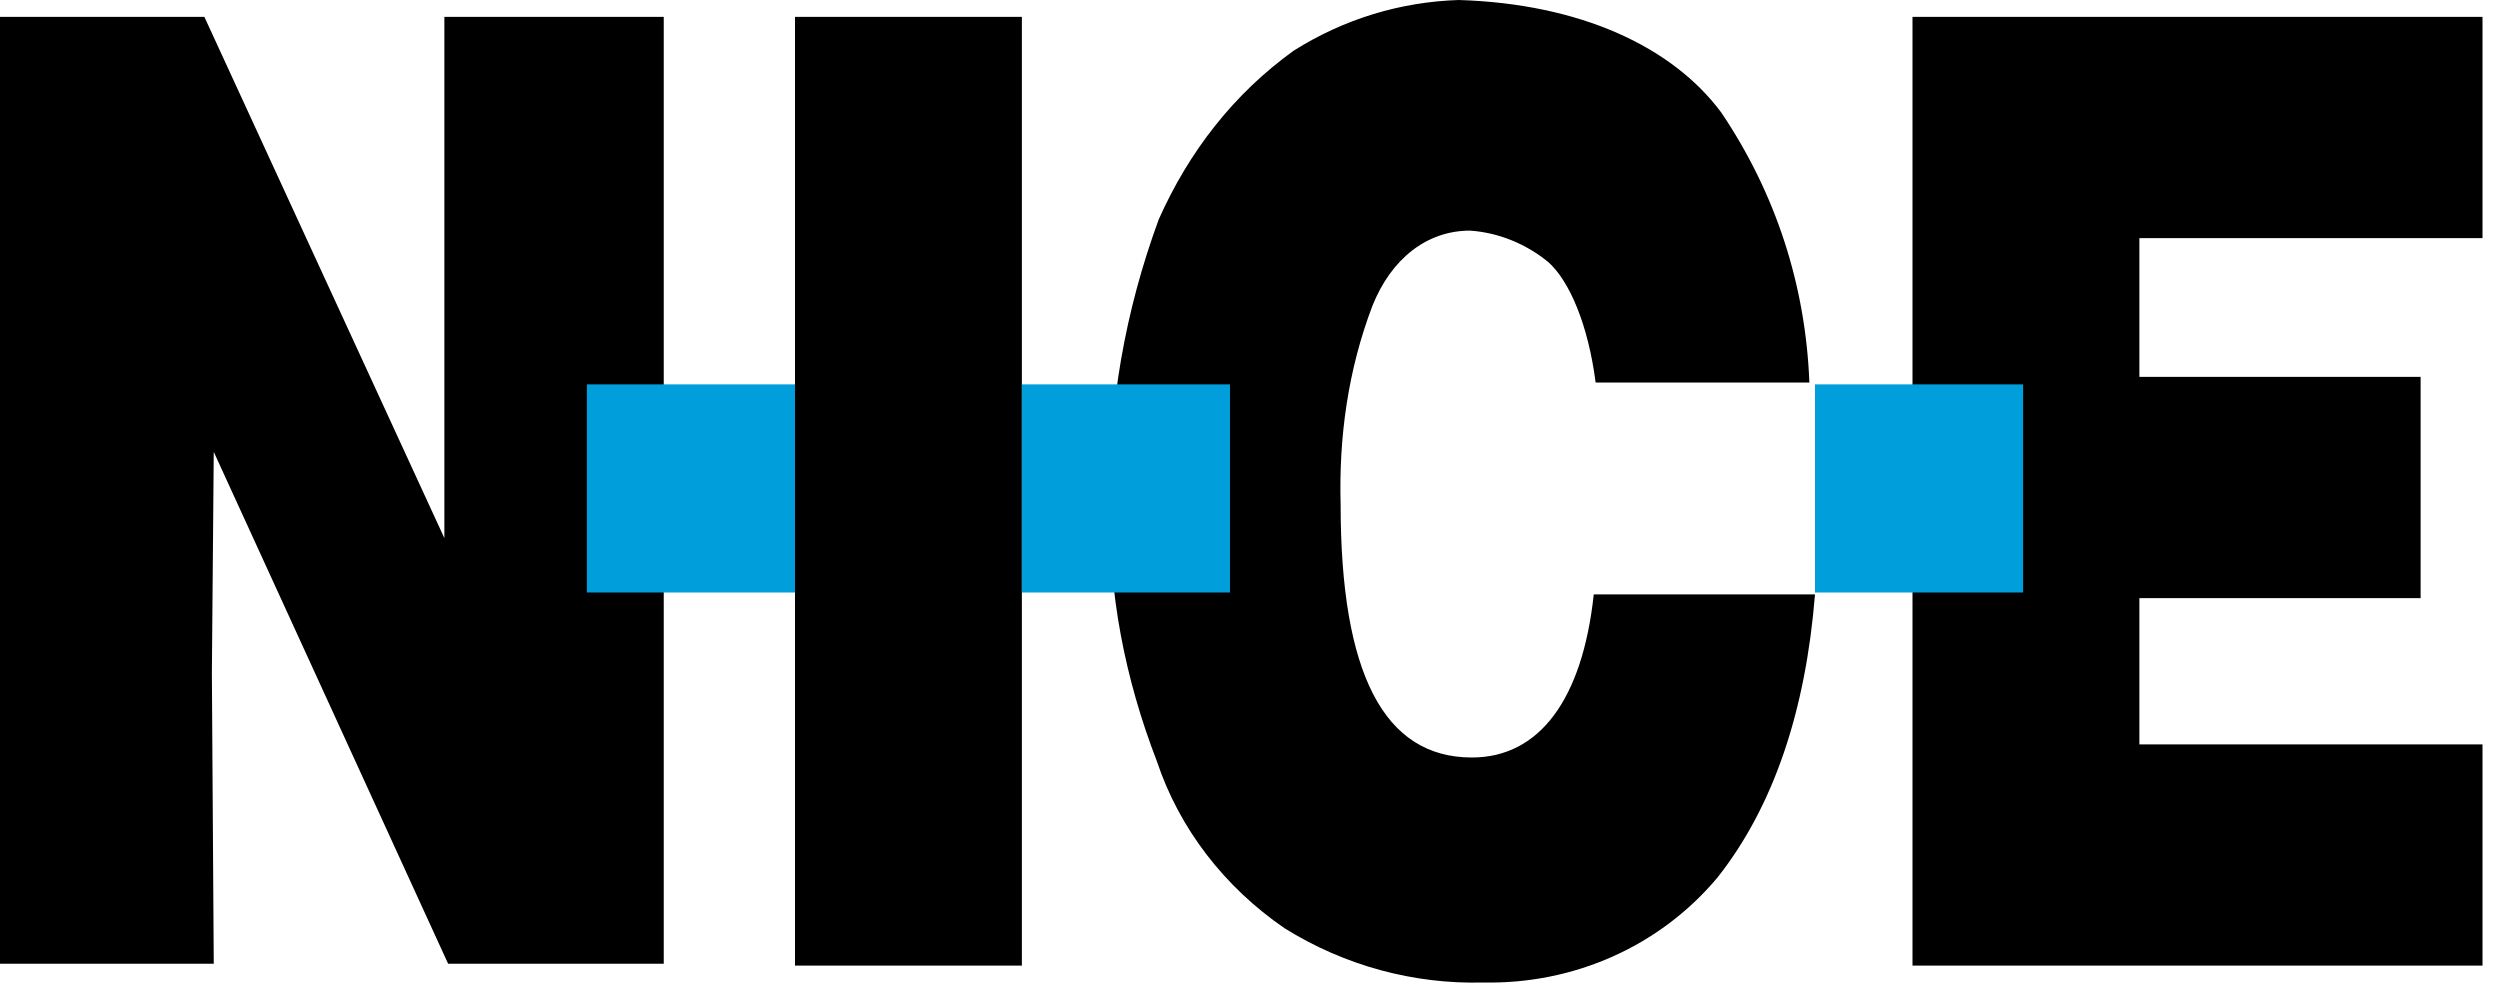
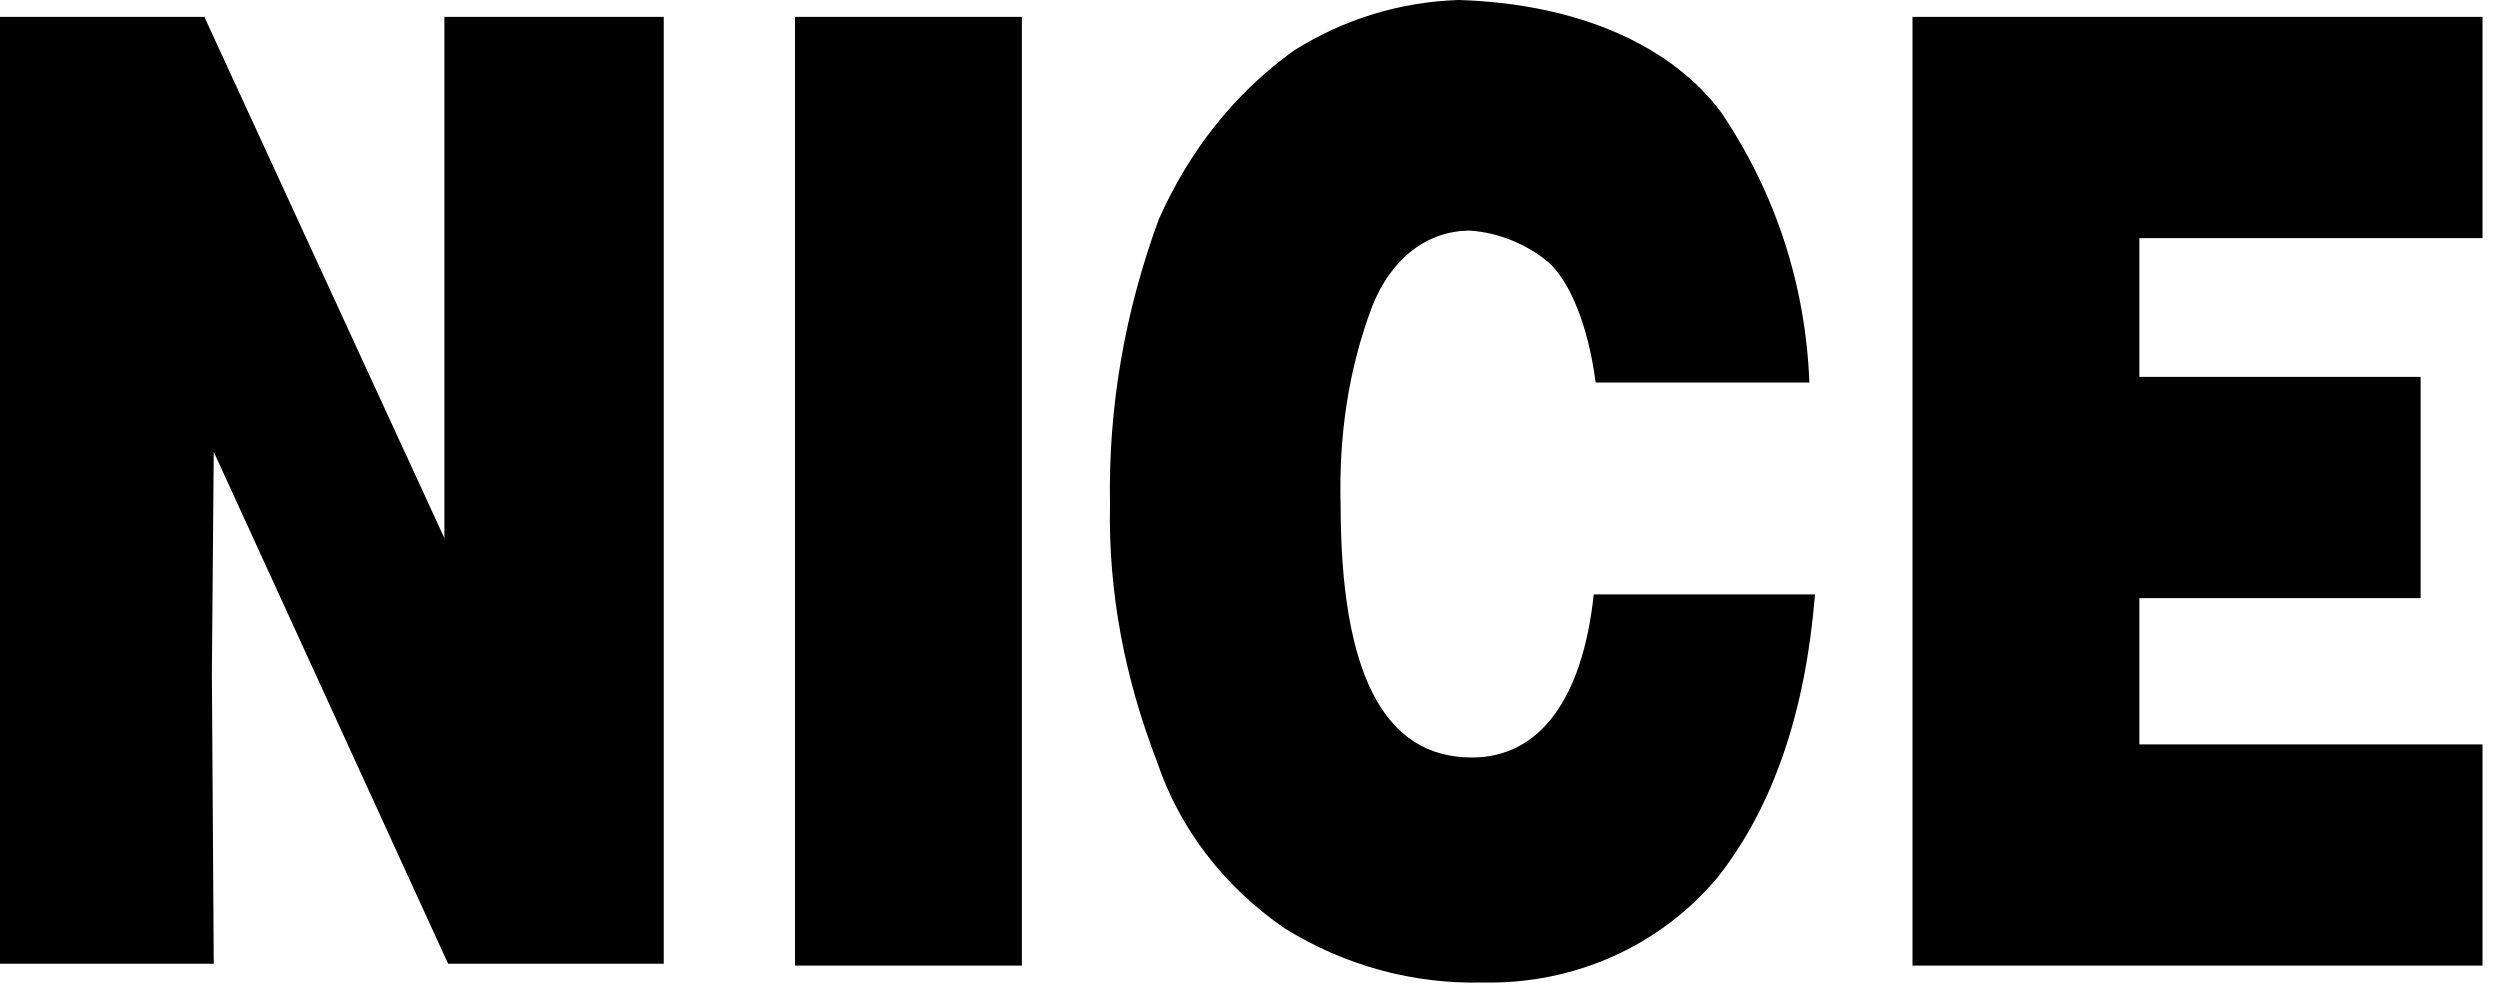
<svg xmlns="http://www.w3.org/2000/svg" width="80px" height="32px" viewBox="0 0 80 32" version="1.1">
  <title>logo</title>
  <desc>Created with Sketch.</desc>
  <g id="Page-1" stroke="none" stroke-width="1" fill="none" fill-rule="evenodd">
    <g id="logo" fill-rule="nonzero">
      <path d="M61.2,0.54 L79.44,0.54 L79.44,7.62 L68.46,7.62 L68.46,12.06 L77.46,12.06 L77.46,19.14 L68.46,19.14 L68.46,23.82 L79.44,23.82 L79.44,30.9 L61.2,30.9 L61.2,0.54 Z M51.06,12.24 C50.82,10.38 50.22,9 49.56,8.4 C48.84,7.8 47.94,7.44 47.04,7.38 C45.66,7.38 44.52,8.28 43.92,9.78 C43.14,11.82 42.84,13.98 42.9,16.14 C42.9,21.54 44.28,24.24 47.1,24.24 C49.26,24.24 50.64,22.38 51,19.02 L58.08,19.02 C57.78,22.74 56.76,25.8 54.96,28.08 C53.1,30.3 50.34,31.5 47.46,31.44 C45.24,31.5 43.02,30.9 41.1,29.7 C39.18,28.38 37.74,26.52 37.02,24.36 C36,21.72 35.46,18.96 35.52,16.14 C35.46,13.02 36,9.96 37.08,7.02 C38.04,4.86 39.48,3 41.4,1.62 C43.02,0.6 44.82,0.06 46.68,0 C50.58,0.12 53.52,1.5 55.08,3.6 C56.82,6.18 57.78,9.12 57.9,12.24 L51.06,12.24 Z M25.44,0.54 L32.7,0.54 L32.7,30.9 L25.44,30.9 L25.44,0.54 Z M0,0.54 L6.54,0.54 L14.22,17.22 L14.22,0.54 L21.24,0.54 L21.24,30.84 L14.34,30.84 L6.84,14.46 L6.78,21.54 L6.84,30.84 L0,30.84 L0,0.54 Z" id="Shape" fill="#000000" />
-       <path d="M58.08,12.3 L64.74,12.3 L64.74,18.96 L58.08,18.96 L58.08,12.3 Z M32.7,12.3 L39.36,12.3 L39.36,18.96 L32.7,18.96 L32.7,12.3 Z M18.78,12.3 L25.44,12.3 L25.44,18.96 L18.78,18.96 L18.78,12.3 Z" id="Shape" fill="#009EDB" />
    </g>
  </g>
</svg>